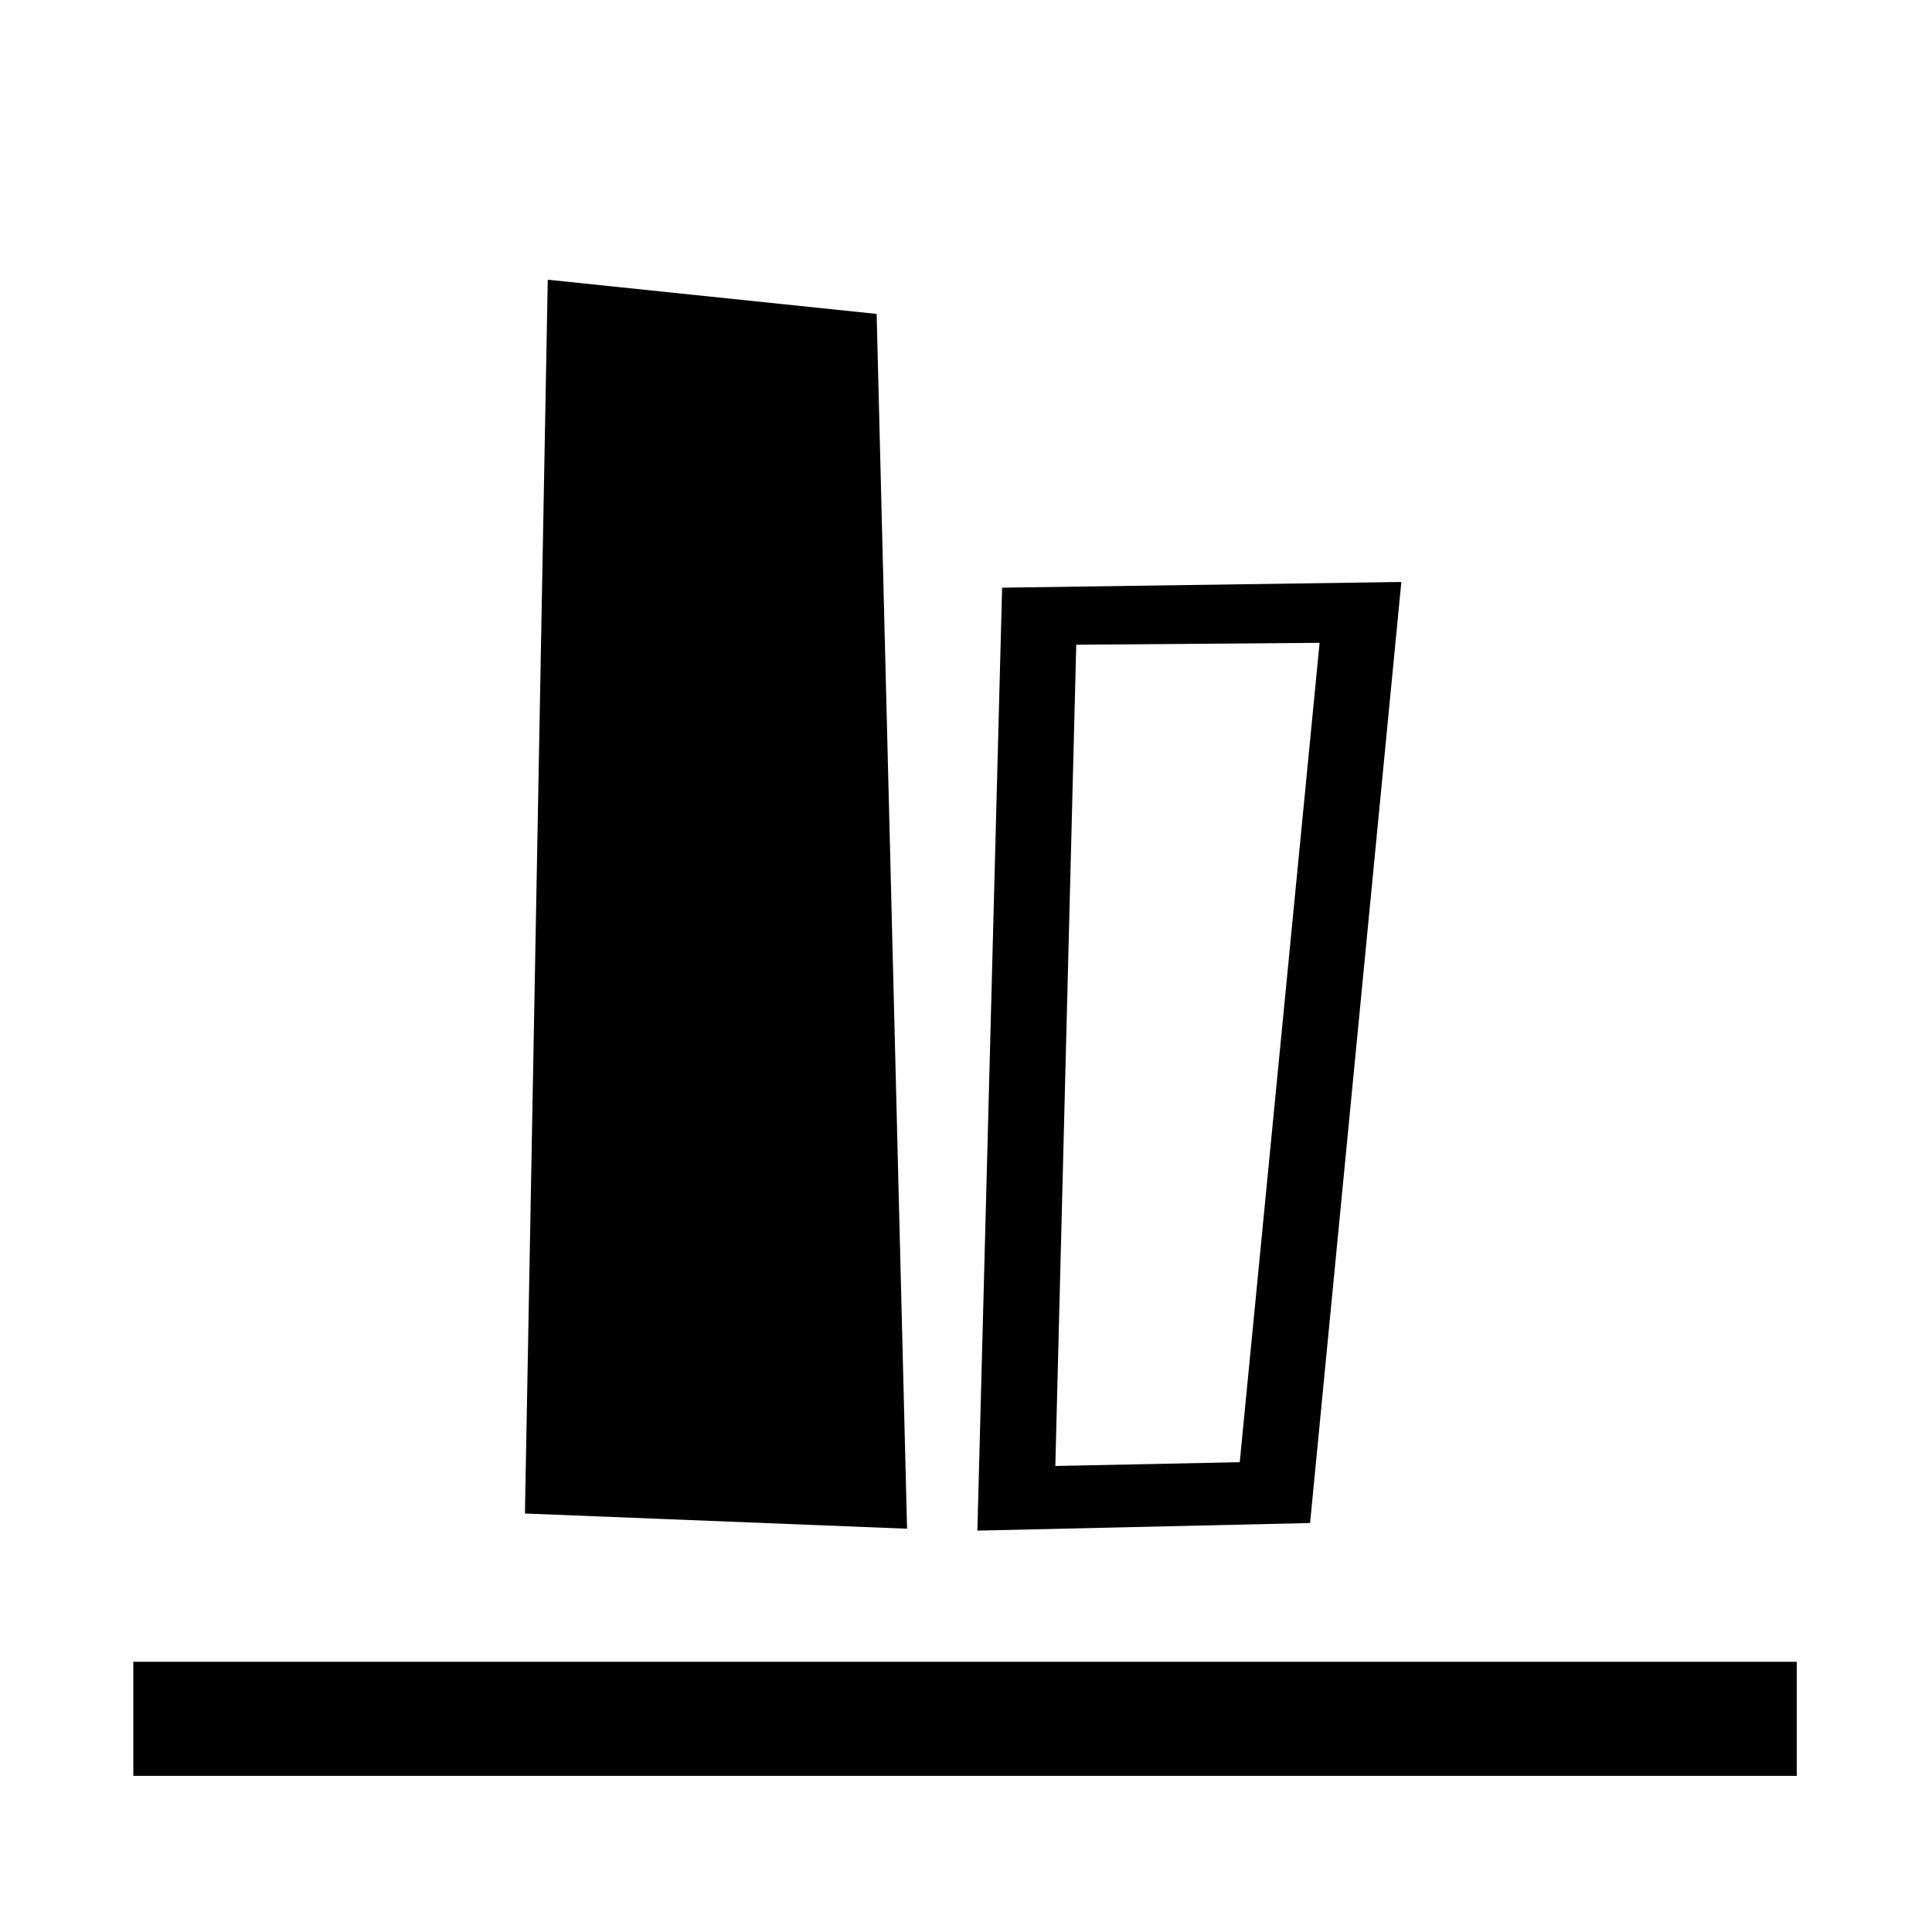
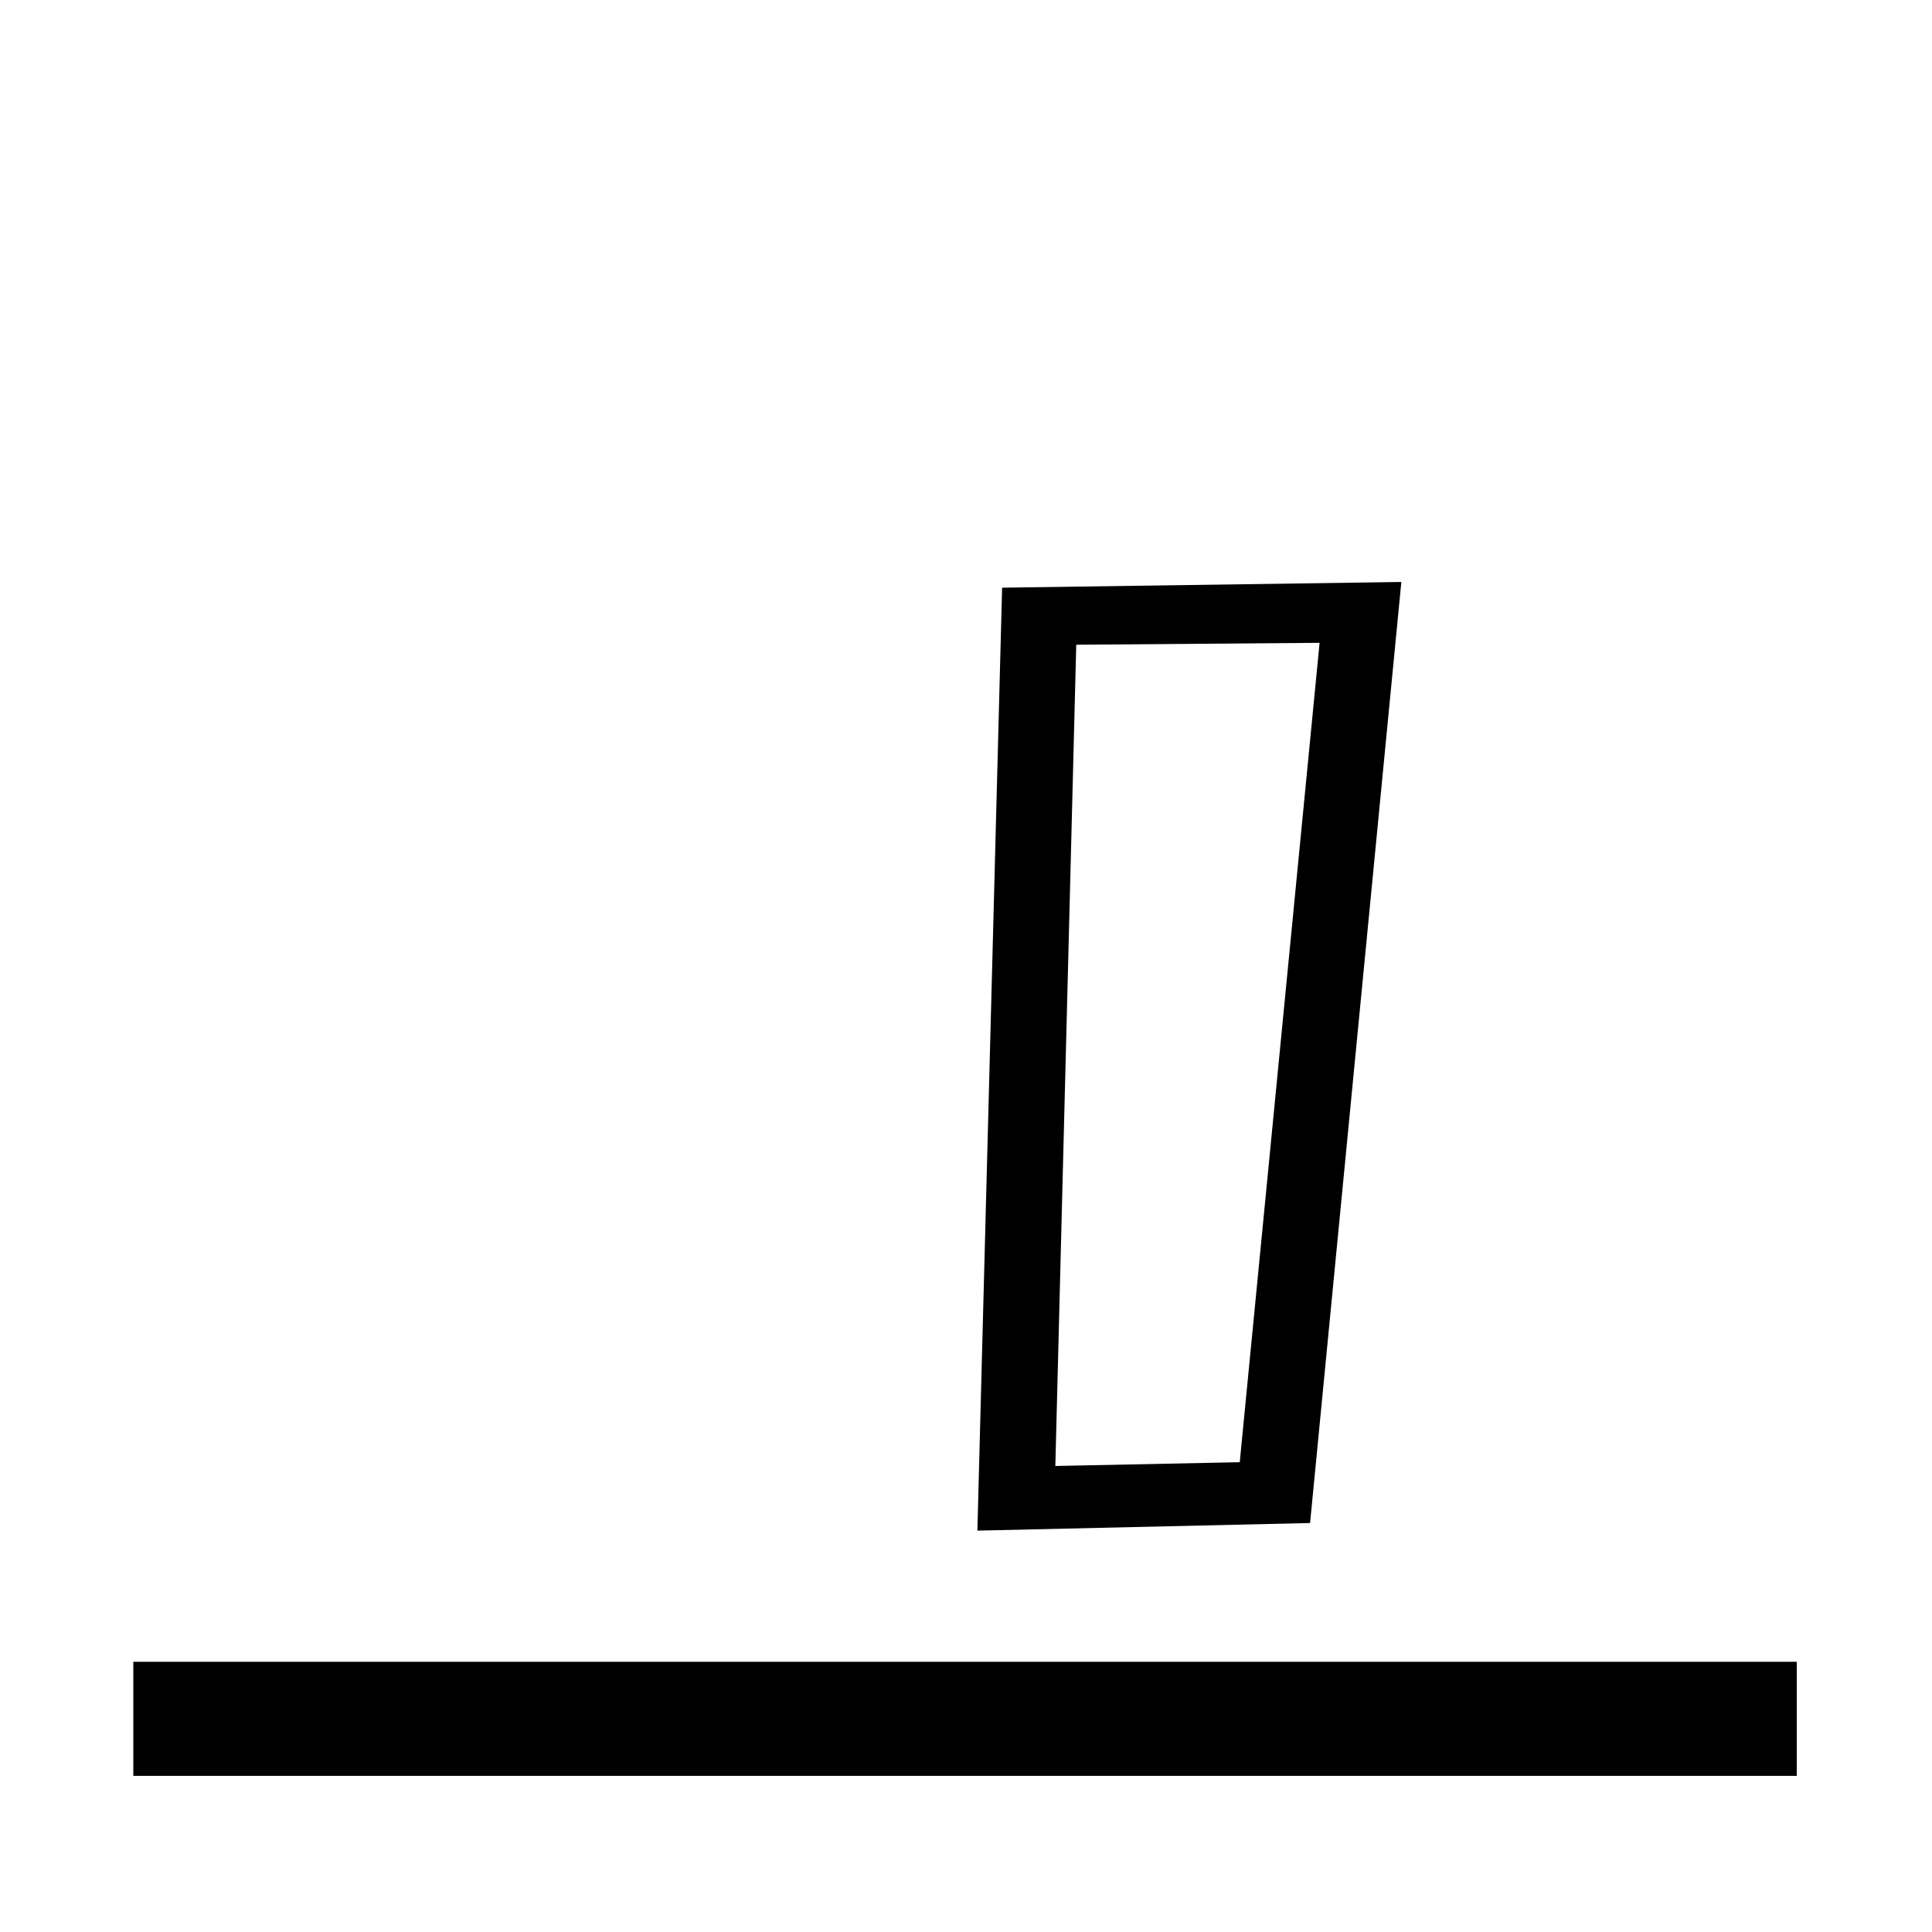
<svg xmlns="http://www.w3.org/2000/svg" fill="#000000" width="800px" height="800px" version="1.1" viewBox="144 144 512 512">
  <g>
-     <path d="m376.32 227.19-87.16-9.066-6.047 326.97 101.27 4.031z" />
    <path d="m515.37 298.23-105.8 1.512-6.551 249.89 88.168-2.016zm-91.695 234.27 5.543-217.64 64.488-0.504-21.16 217.14z" />
    <path d="m179.33 584.39h440.83v30.23h-440.83z" />
  </g>
</svg>